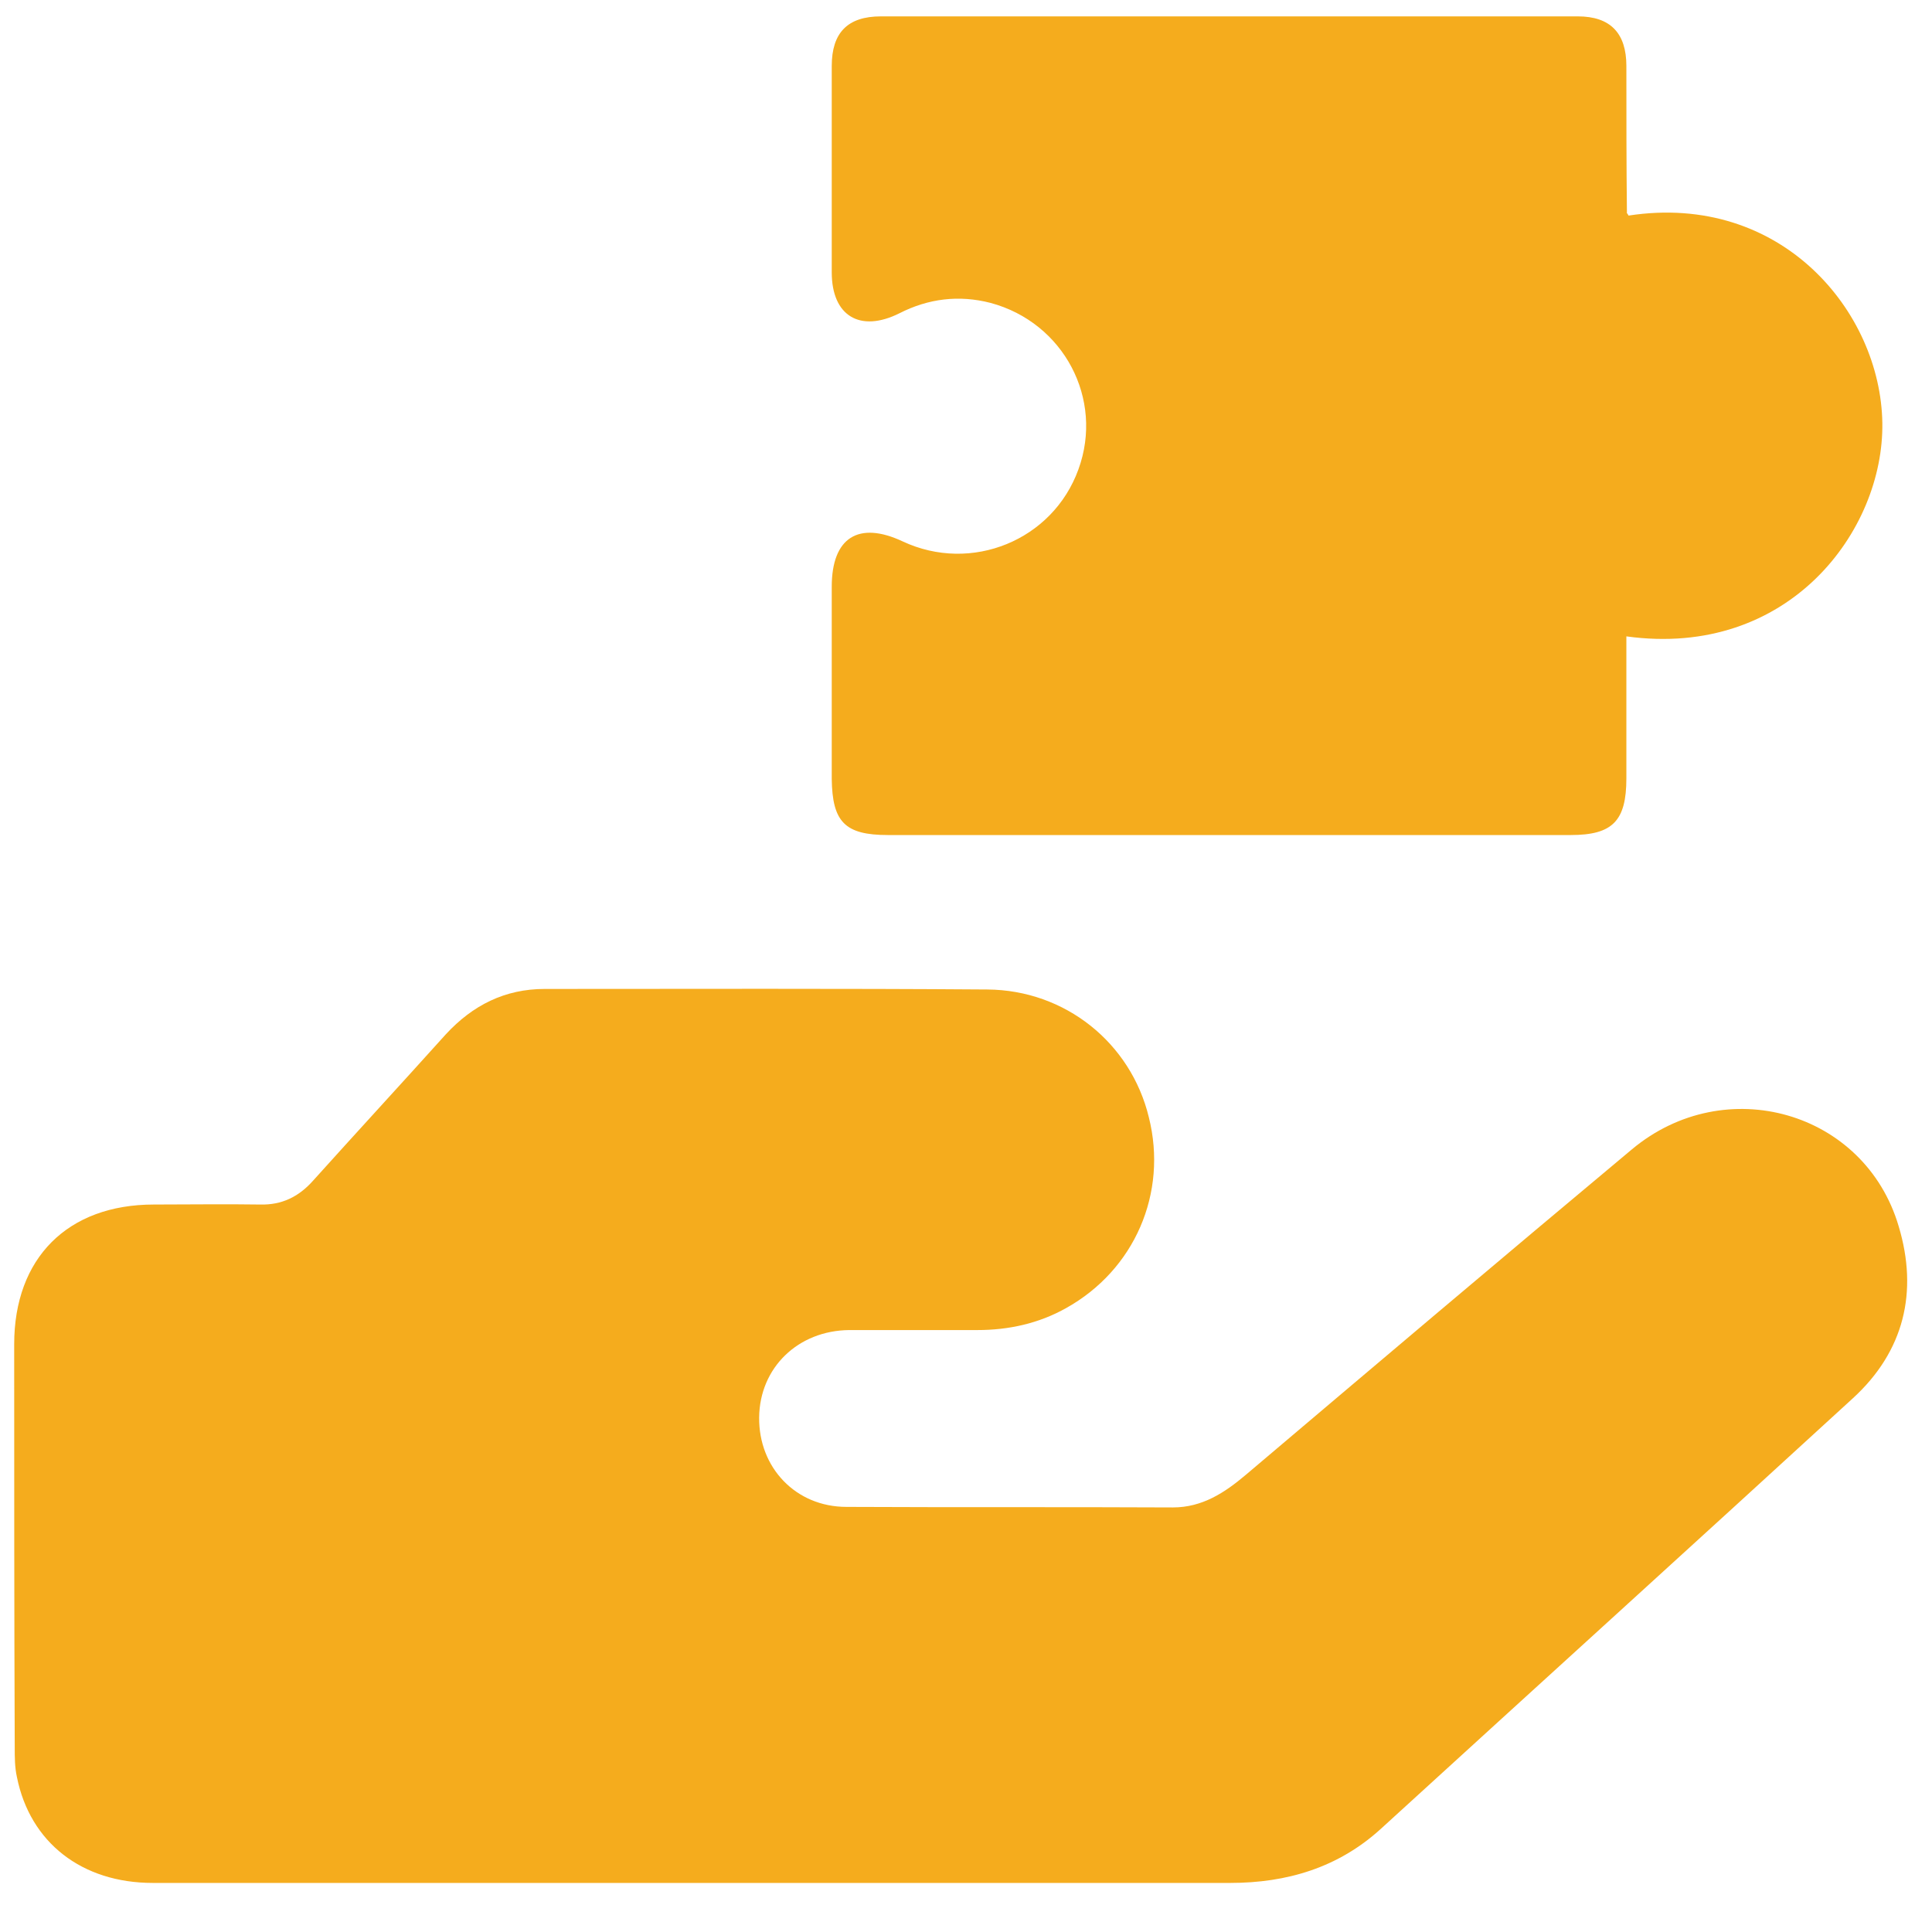
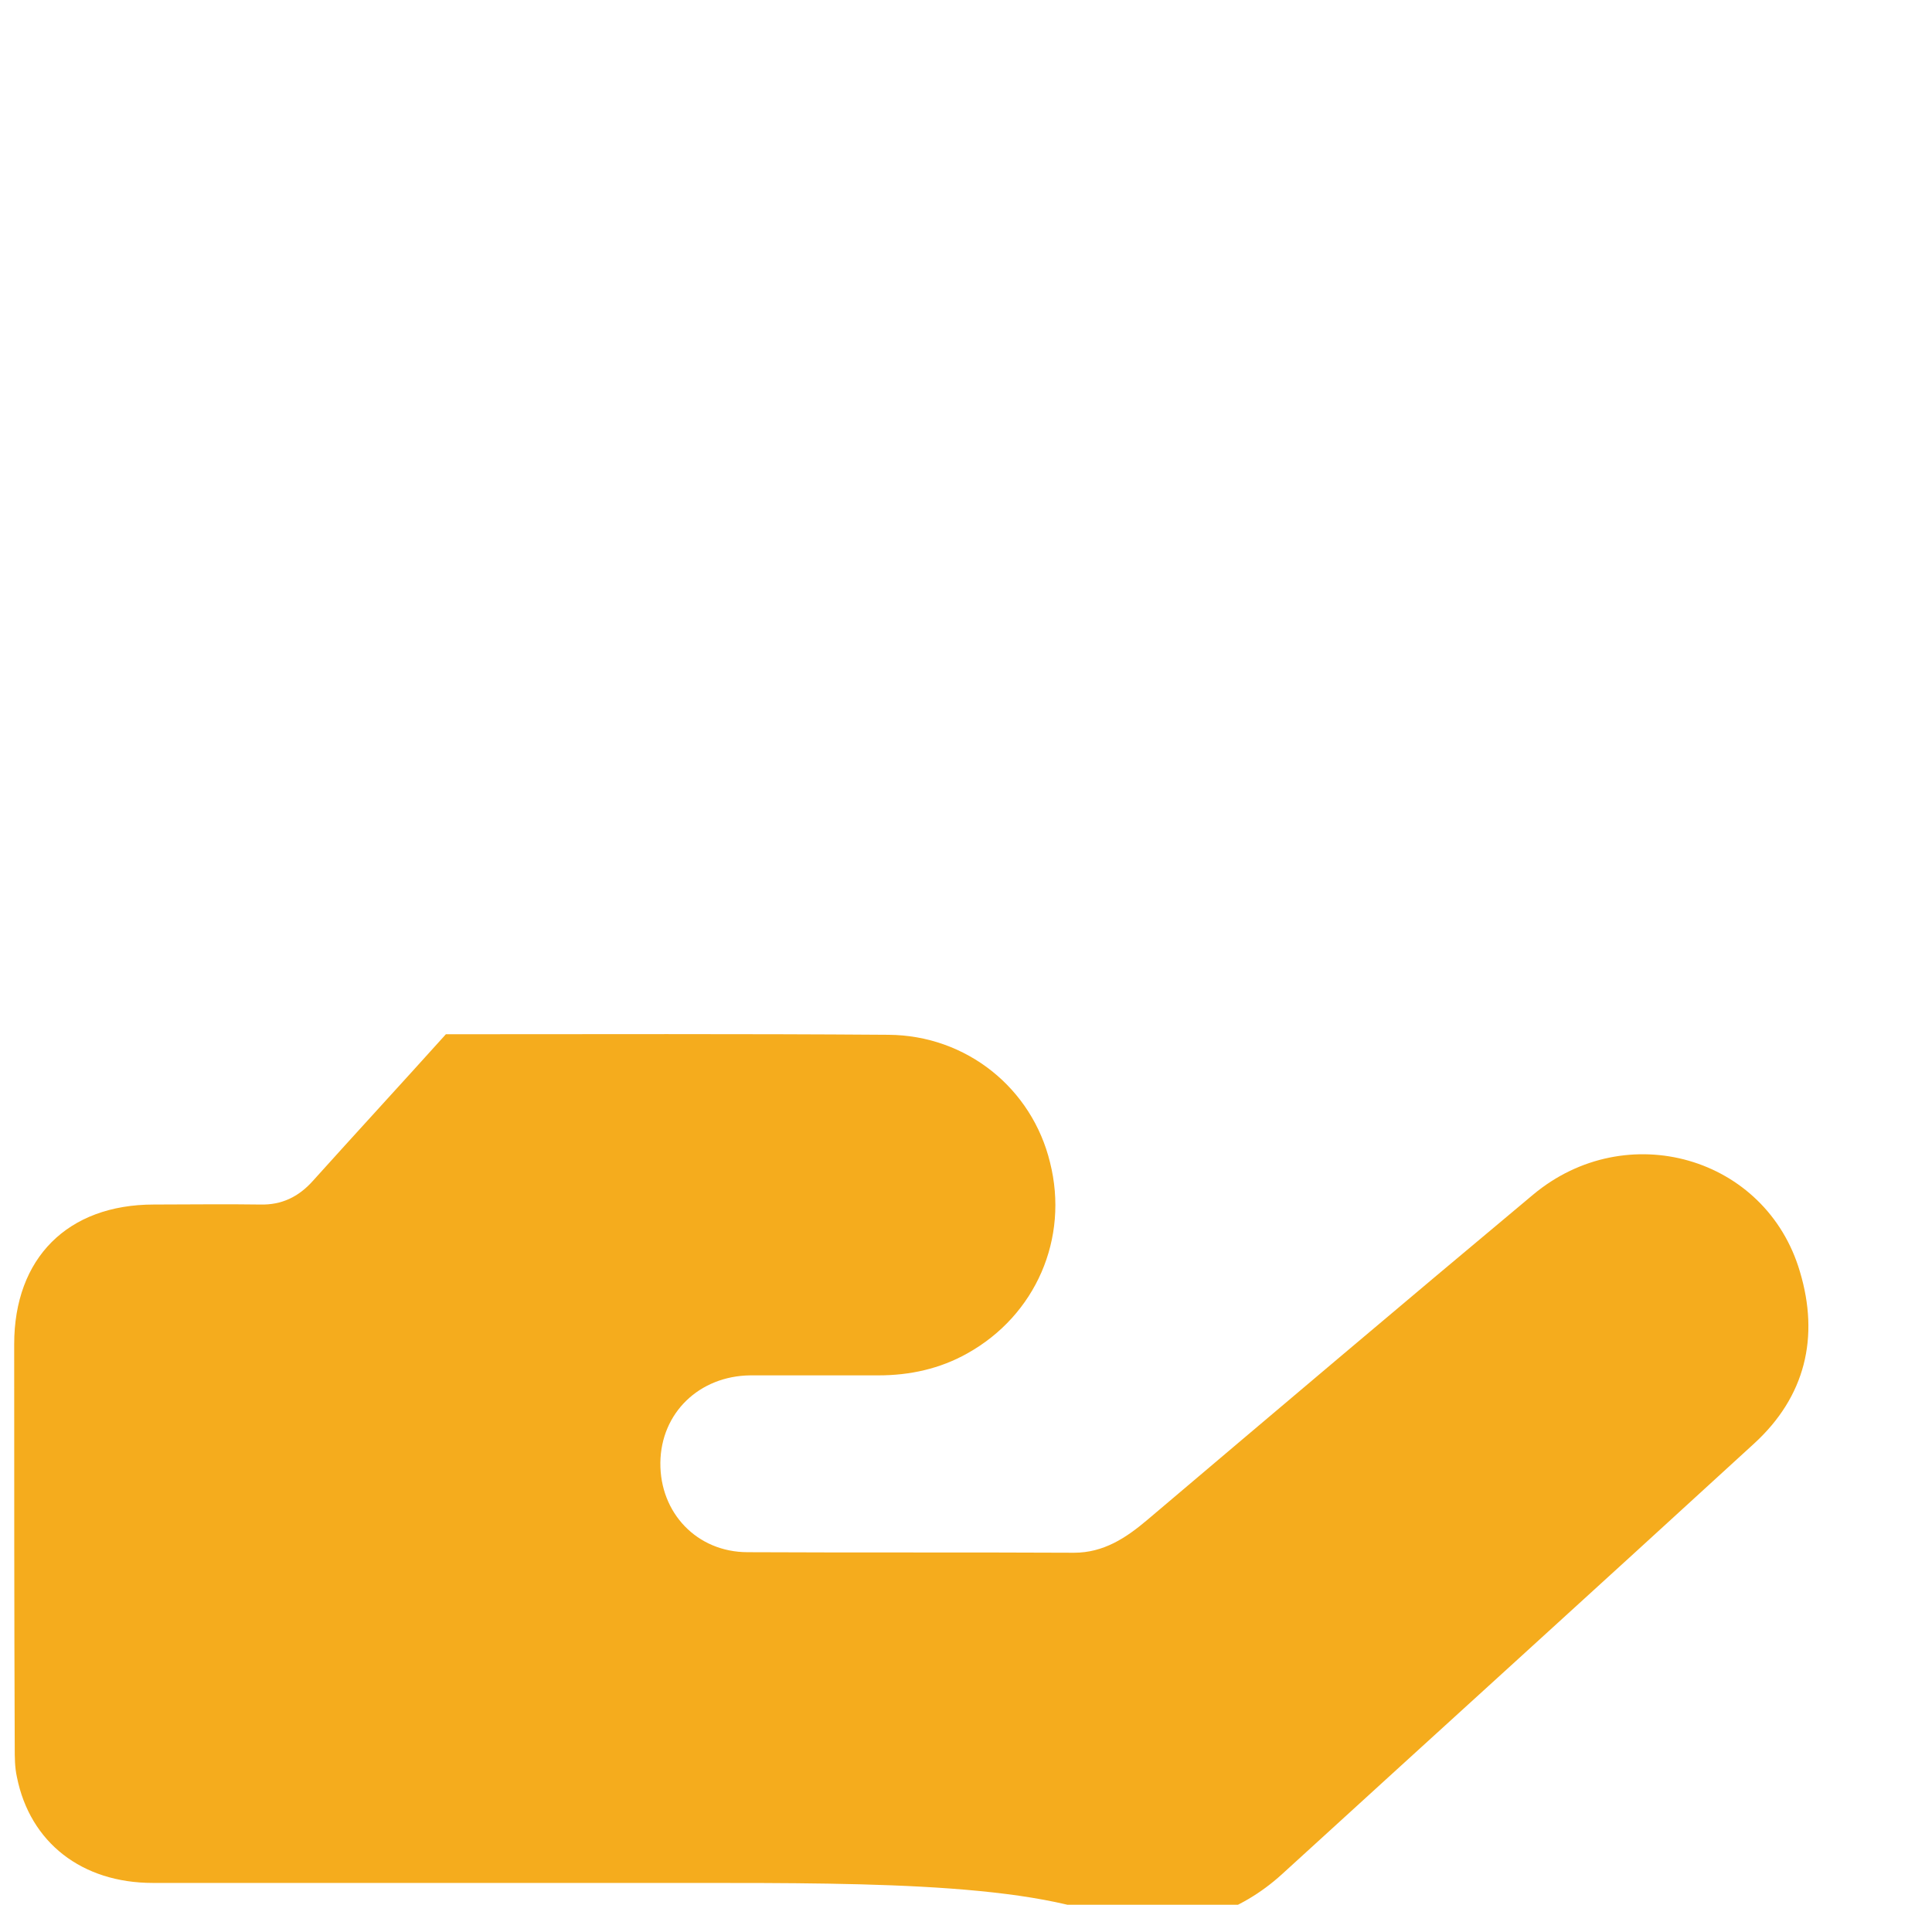
<svg xmlns="http://www.w3.org/2000/svg" version="1.1" id="레이어_1" x="0px" y="0px" viewBox="0 0 354 349" style="enable-background:new 0 0 354 349;" xml:space="preserve">
  <style type="text/css">
	.st0{fill:#F5AC1D;}
</style>
  <g>
    <g>
-       <path class="st0" d="M127.5,345c-33.2,0-66.3,0-99.5,0c-13,0-22.5-7.4-24.9-19.4c-0.4-1.8-0.4-3.6-0.4-5.5    c-0.1-24.6-0.1-49.2-0.1-73.8c0-15.8,9.8-25.6,25.6-25.6c6.5,0,13-0.1,19.5,0c3.9,0.1,7-1.4,9.6-4.3c8.1-9,16.3-17.9,24.4-26.9    c4.9-5.3,10.8-8.3,18.1-8.3c27,0,54.1-0.1,81.1,0.1c14.3,0.1,26.3,9.8,29.6,23.4c3.5,13.9-2.6,28-15.2,35c-5,2.8-10.5,4-16.2,4    c-7.8,0-15.7,0-23.5,0c-9.4,0.1-16.4,6.9-16.5,16c-0.1,9.2,6.7,16.4,16,16.4c19.9,0.1,39.9,0,59.8,0.1c5.4,0,9.5-2.7,13.4-6    c23.5-19.9,47-39.8,70.7-59.6c17.1-14.3,42.7-7,48.9,14.1c3.6,12,1,22.9-8.4,31.5c-28.8,26.4-57.7,52.6-86.5,78.9    c-7.8,7.1-17.2,9.9-27.6,9.9C192.9,345,160.2,345,127.5,345z" />
-       <path class="st0" d="M298.4,39.5c28-4.3,46.2,17.6,46.5,38c0.3,19.7-17.1,43.2-46.9,39.1c0,8.7,0,17.4,0,26    c0,7.8-2.5,10.4-10.2,10.4c-41.7,0-83.4,0-125.1,0c-7.9,0-10.2-2.4-10.3-10.3c0-11.7,0-23.5,0-35.2c0-9,4.9-12.1,13-8.3    c12.6,5.9,27.5-0.2,32.2-13.2c4.7-12.9-2.7-26.9-16.1-30.5c-5.8-1.5-11.4-0.8-16.7,1.9c-7.2,3.6-12.4,0.5-12.4-7.5    c0-12.6,0-25.2,0-37.8c0-6.1,2.9-9.1,9-9.1c42.6,0,85.1,0,127.7,0c6,0,8.9,3.1,8.9,9.1c0,8.9,0,17.9,0.1,26.8    C298,39,298.2,39.1,298.4,39.5z" />
+       <path class="st0" d="M127.5,345c-33.2,0-66.3,0-99.5,0c-13,0-22.5-7.4-24.9-19.4c-0.4-1.8-0.4-3.6-0.4-5.5    c-0.1-24.6-0.1-49.2-0.1-73.8c0-15.8,9.8-25.6,25.6-25.6c6.5,0,13-0.1,19.5,0c3.9,0.1,7-1.4,9.6-4.3c8.1-9,16.3-17.9,24.4-26.9    c27,0,54.1-0.1,81.1,0.1c14.3,0.1,26.3,9.8,29.6,23.4c3.5,13.9-2.6,28-15.2,35c-5,2.8-10.5,4-16.2,4    c-7.8,0-15.7,0-23.5,0c-9.4,0.1-16.4,6.9-16.5,16c-0.1,9.2,6.7,16.4,16,16.4c19.9,0.1,39.9,0,59.8,0.1c5.4,0,9.5-2.7,13.4-6    c23.5-19.9,47-39.8,70.7-59.6c17.1-14.3,42.7-7,48.9,14.1c3.6,12,1,22.9-8.4,31.5c-28.8,26.4-57.7,52.6-86.5,78.9    c-7.8,7.1-17.2,9.9-27.6,9.9C192.9,345,160.2,345,127.5,345z" />
    </g>
  </g>
</svg>